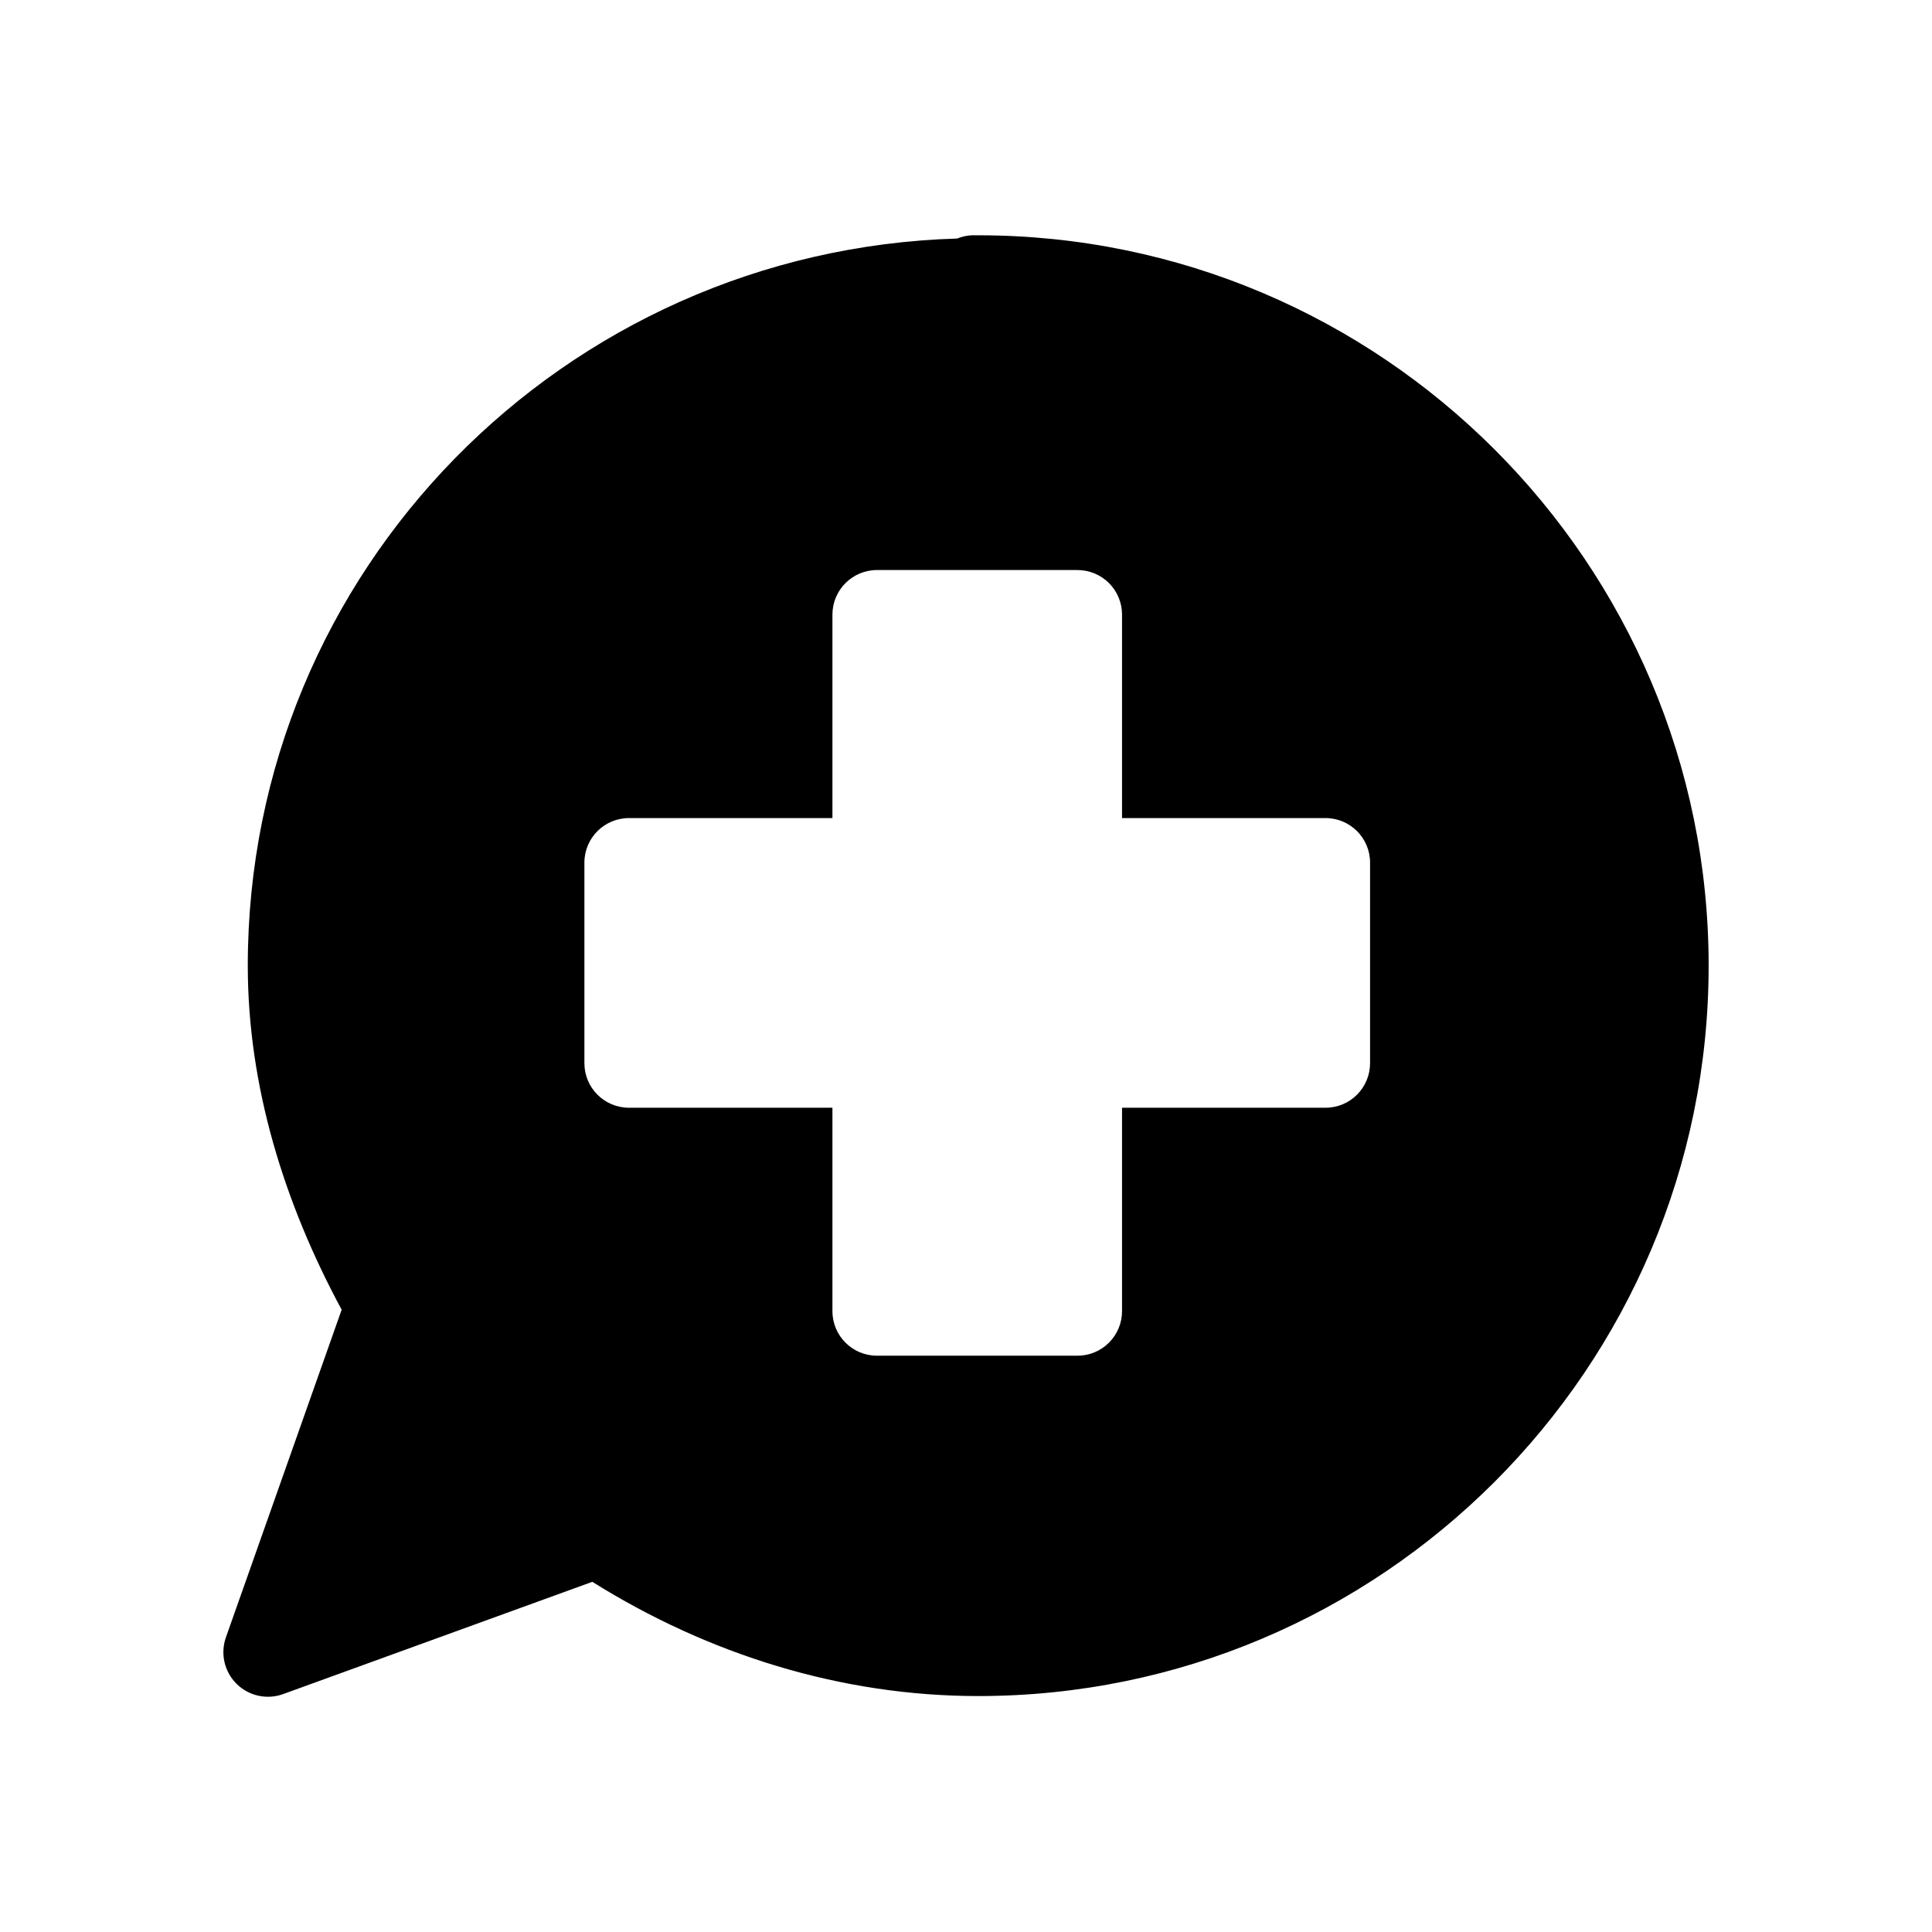
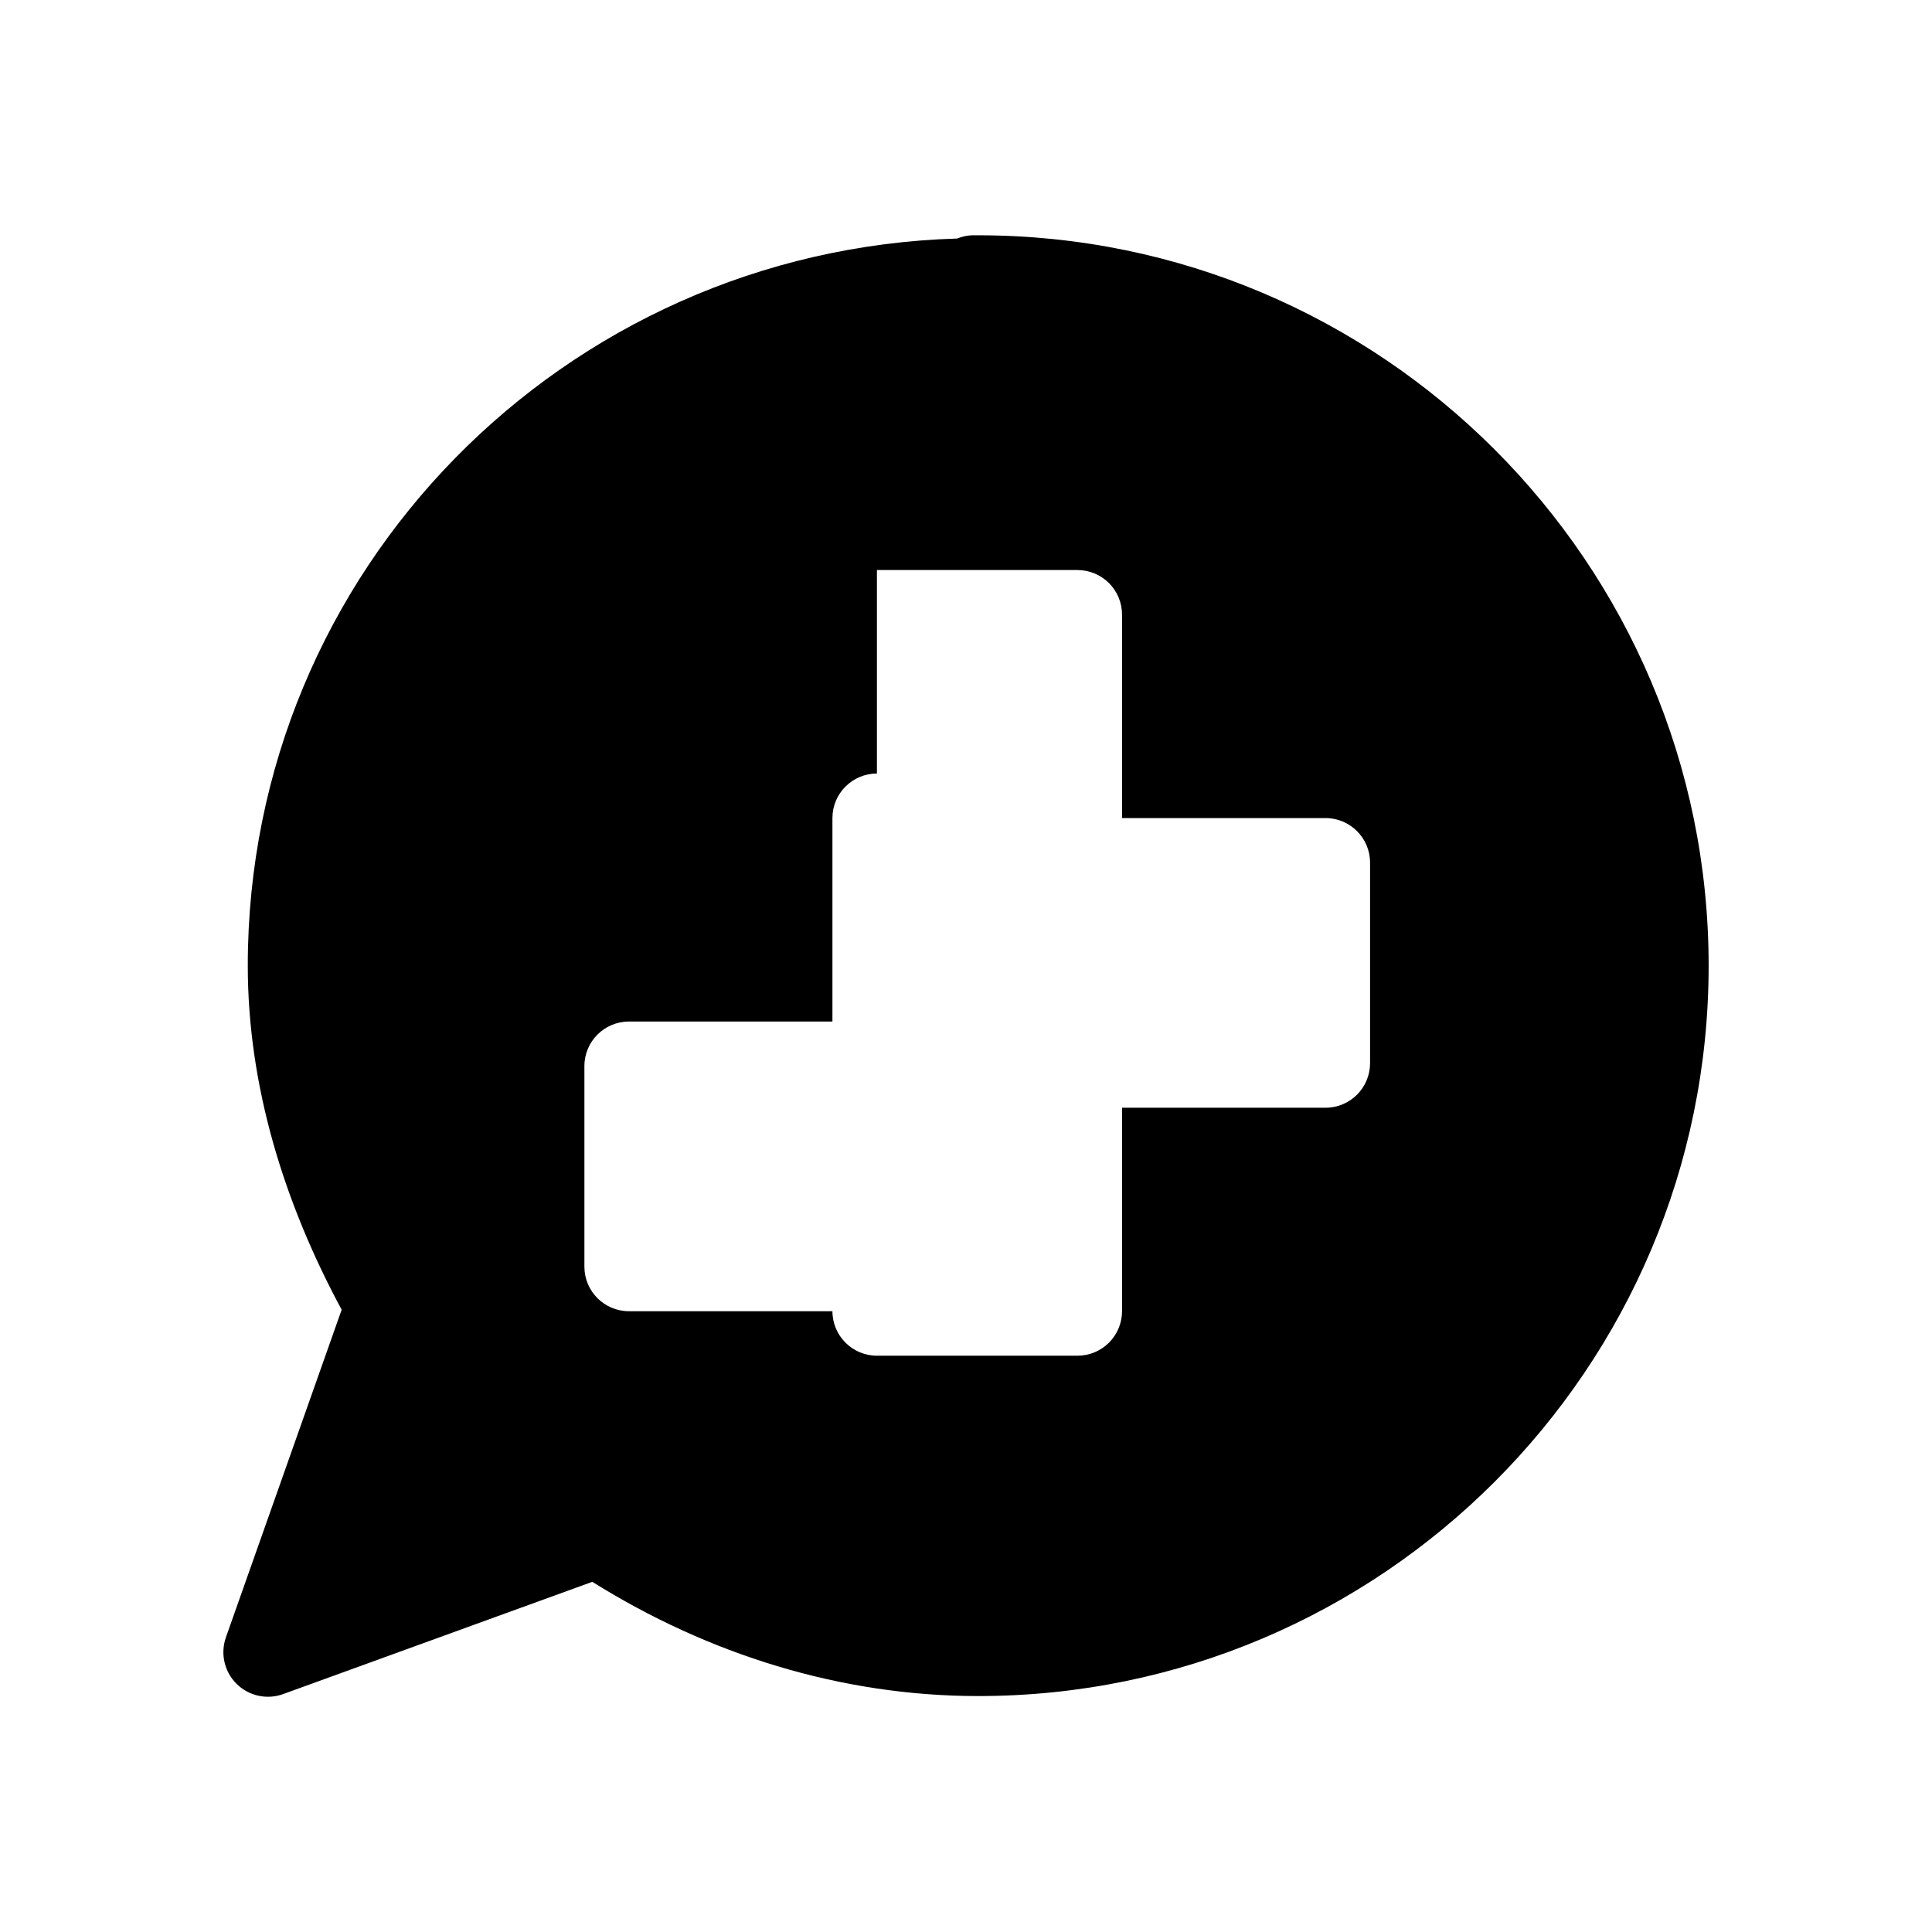
<svg xmlns="http://www.w3.org/2000/svg" fill="#000000" width="800px" height="800px" version="1.1" viewBox="144 144 512 512">
-   <path d="m401.84 206.34c-1.438 0.035-2.856 0.332-4.184 0.875-104.18 3.09-188 87.941-187.99 192.7 0.008 32.074 9.699 63.008 24.875 91.176l-30.688 86.867h0.004c-1.5 4.305-0.391 9.09 2.852 12.293s8.039 4.254 12.324 2.699l81.934-29.75c30.742 19.23 65.922 30.273 102.27 30.273 106.77 0.004 193.56-86.797 193.57-193.55 0.004-106.77-86.797-193.57-193.57-193.57h-0.754-0.461-0.062v-0.004h-0.062-0.062zm-25.445 88.727h53.105c3.137-0.012 6.152 1.227 8.379 3.445 2.223 2.215 3.473 5.227 3.473 8.363v53.922h53.938c6.508 0.008 11.781 5.281 11.793 11.793v53.168-0.004c-0.004 6.516-5.277 11.801-11.793 11.809h-53.938v53.922c-0.004 3.137-1.258 6.144-3.481 8.355-2.223 2.211-5.234 3.449-8.371 3.438h-53.105c-6.512-0.008-11.785-5.285-11.793-11.793v-53.922h-53.938c-6.516-0.008-11.793-5.293-11.793-11.809v-53.168 0.004c0.012-6.512 5.285-11.785 11.793-11.793h53.938v-53.922c0-6.516 5.277-11.797 11.793-11.809z" fill-rule="evenodd" />
+   <path d="m401.84 206.34c-1.438 0.035-2.856 0.332-4.184 0.875-104.18 3.09-188 87.941-187.99 192.7 0.008 32.074 9.699 63.008 24.875 91.176l-30.688 86.867h0.004c-1.5 4.305-0.391 9.09 2.852 12.293s8.039 4.254 12.324 2.699l81.934-29.75c30.742 19.23 65.922 30.273 102.27 30.273 106.77 0.004 193.56-86.797 193.57-193.55 0.004-106.77-86.797-193.57-193.57-193.57h-0.754-0.461-0.062v-0.004h-0.062-0.062zm-25.445 88.727h53.105c3.137-0.012 6.152 1.227 8.379 3.445 2.223 2.215 3.473 5.227 3.473 8.363v53.922h53.938c6.508 0.008 11.781 5.281 11.793 11.793v53.168-0.004c-0.004 6.516-5.277 11.801-11.793 11.809h-53.938v53.922c-0.004 3.137-1.258 6.144-3.481 8.355-2.223 2.211-5.234 3.449-8.371 3.438h-53.105c-6.512-0.008-11.785-5.285-11.793-11.793h-53.938c-6.516-0.008-11.793-5.293-11.793-11.809v-53.168 0.004c0.012-6.512 5.285-11.785 11.793-11.793h53.938v-53.922c0-6.516 5.277-11.797 11.793-11.809z" fill-rule="evenodd" />
</svg>